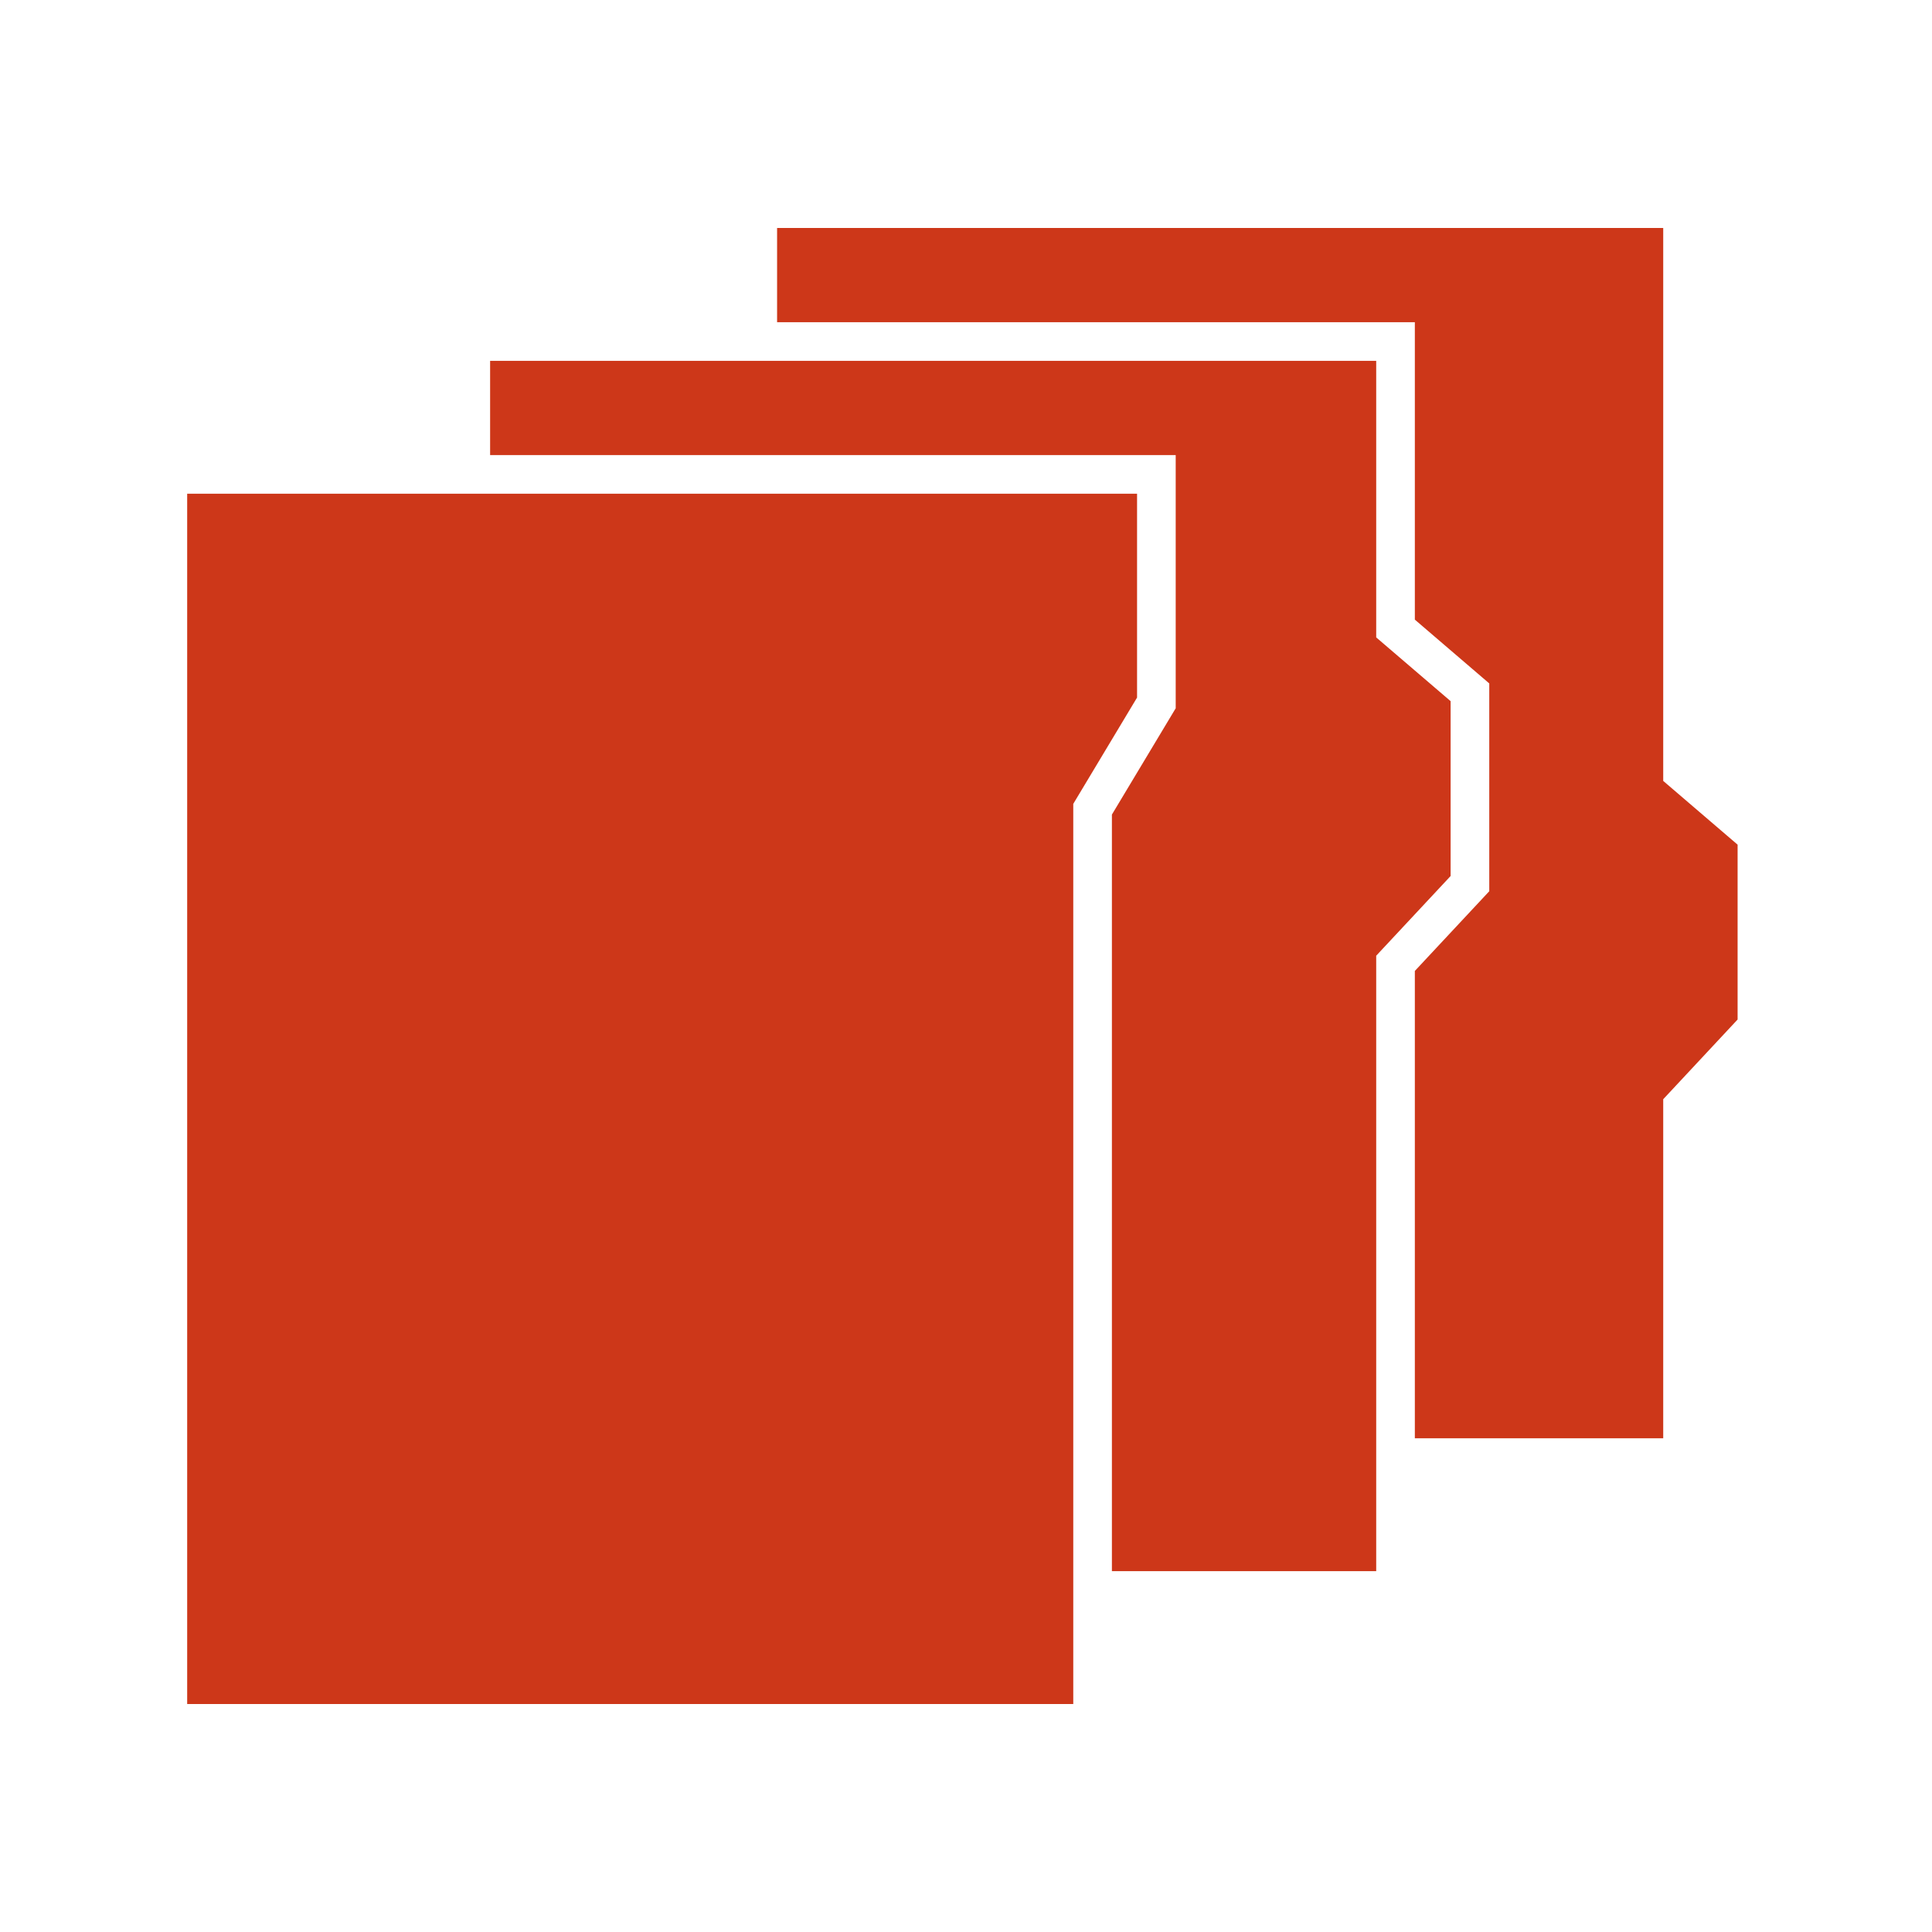
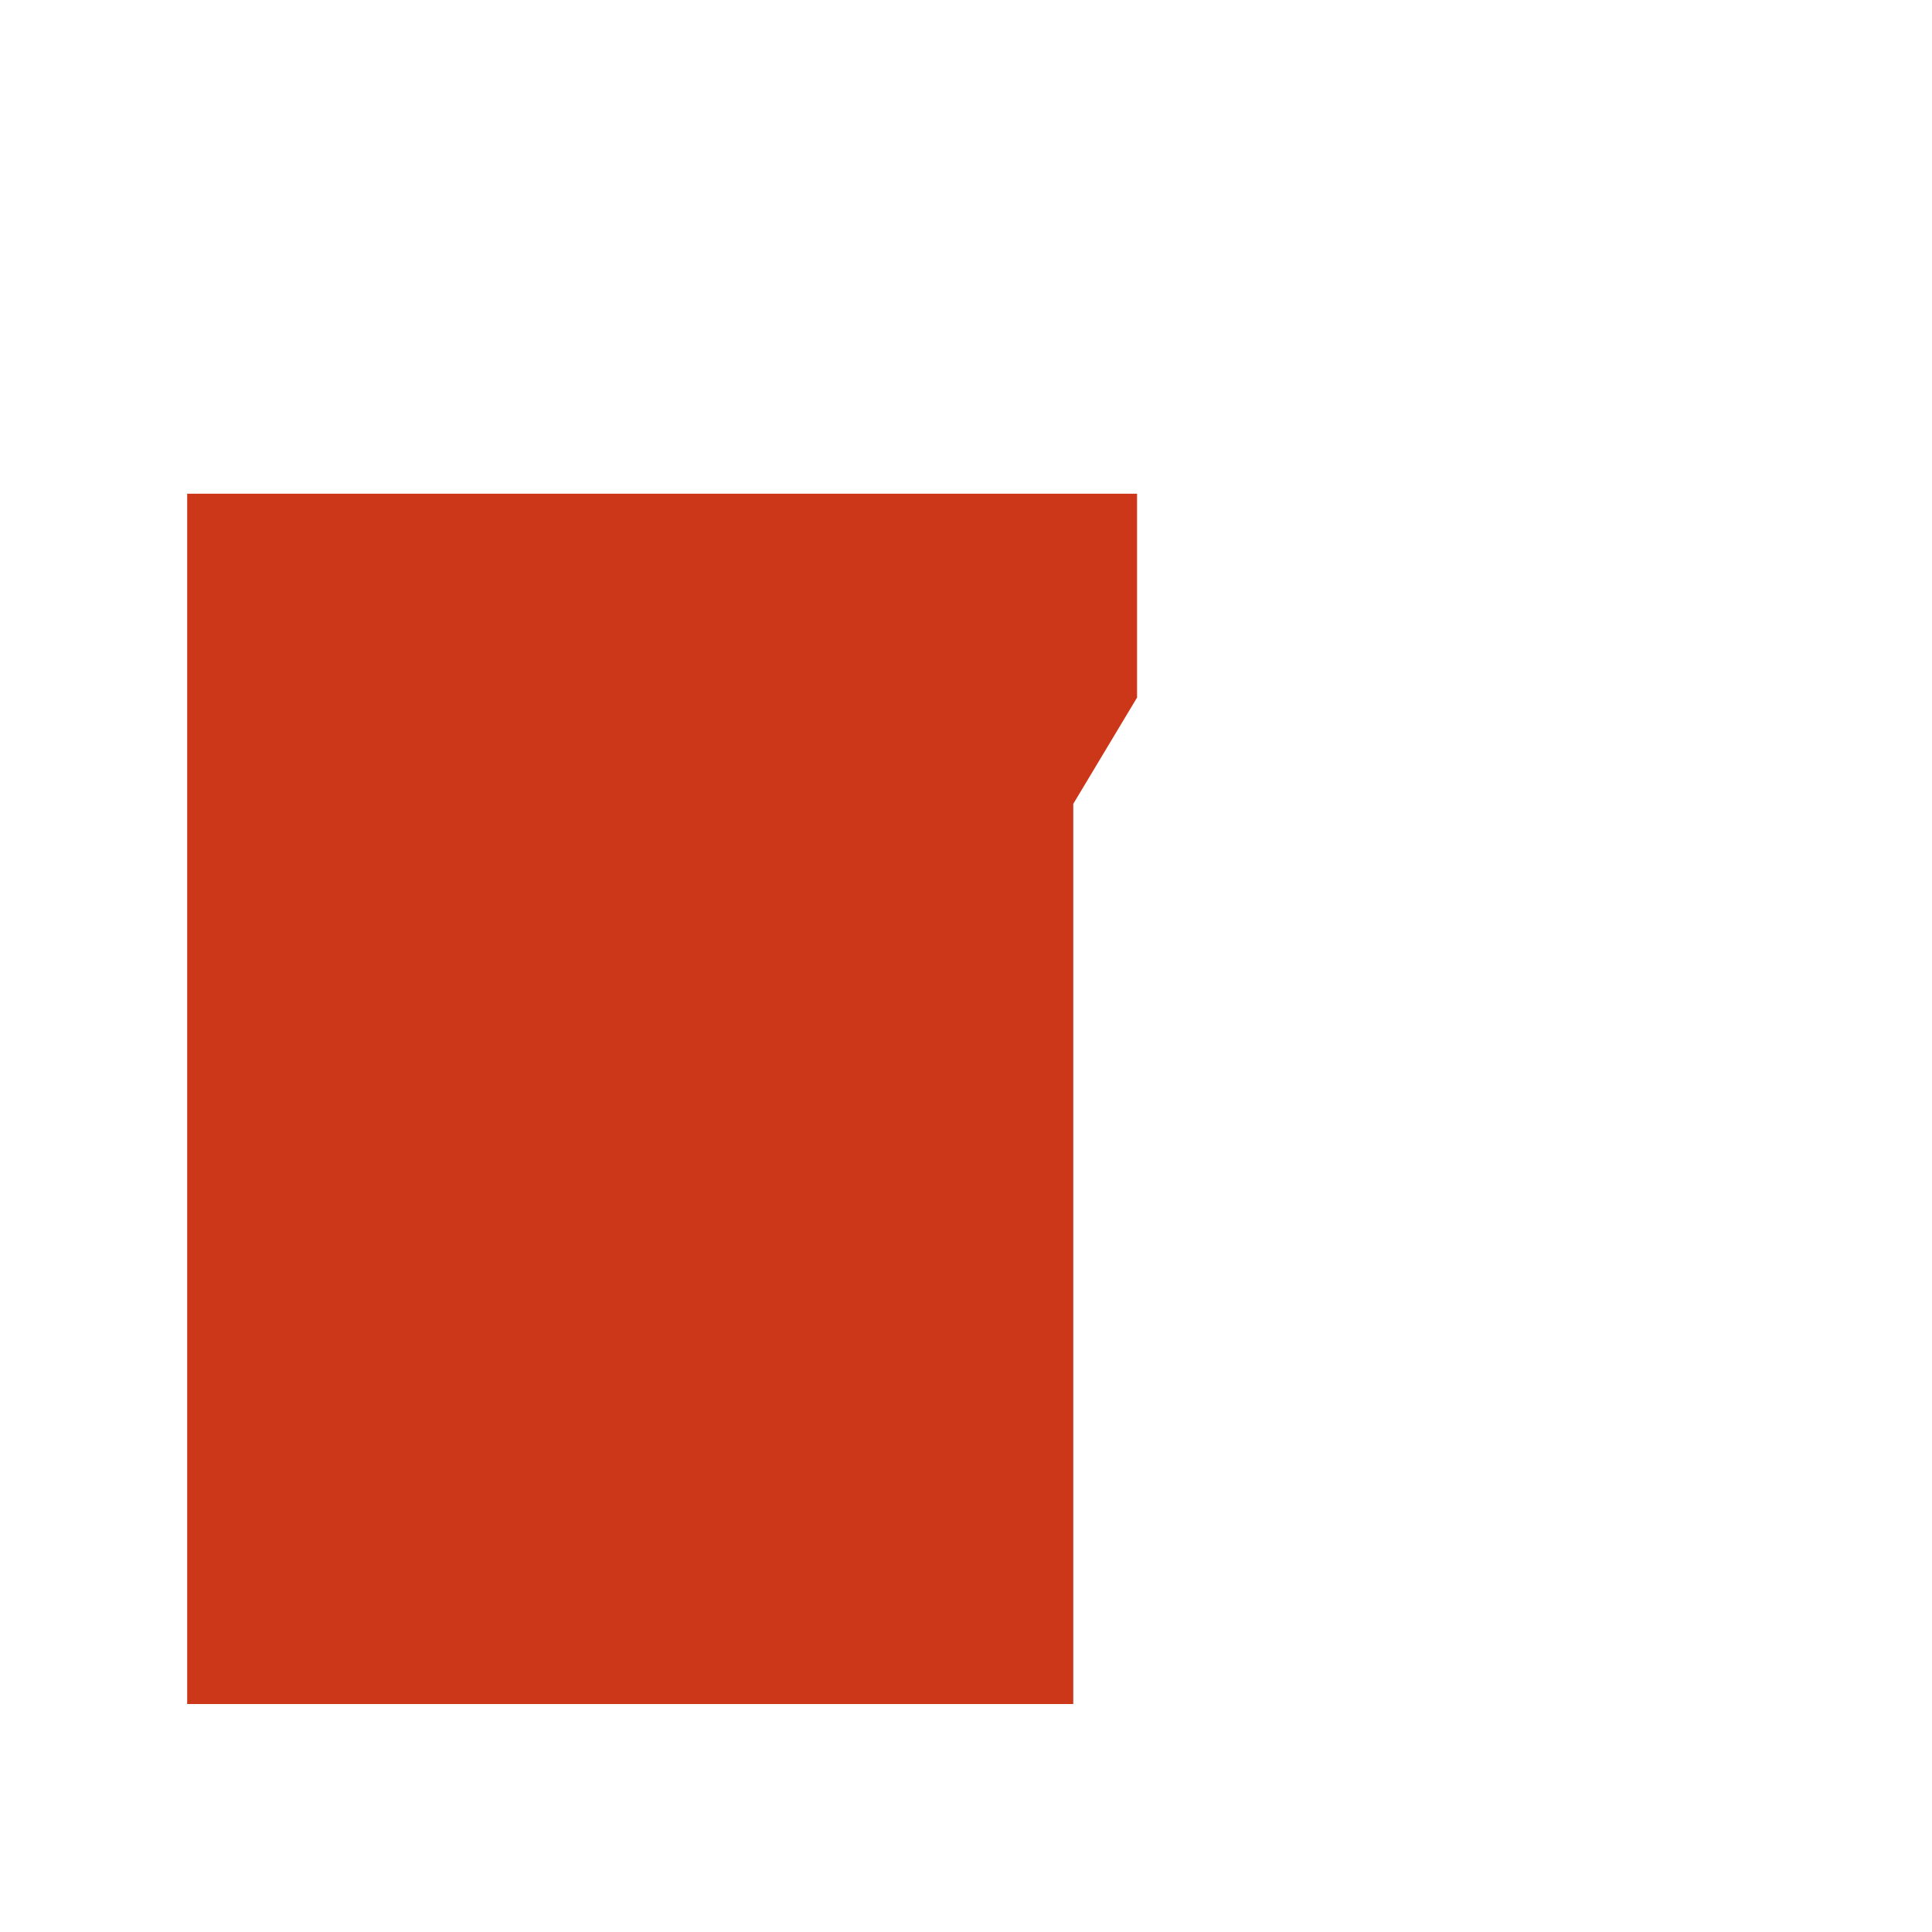
<svg xmlns="http://www.w3.org/2000/svg" id="Ebene_1" width="500" height="500" viewBox="0 0 500 500">
-   <polygon points="449.69 218.6 449.69 263.85 430.44 284.48 430.44 372.23 366.16 372.23 366.16 251.28 385.42 230.65 385.42 176.87 366.16 160.36 366.16 83.39 201.11 83.39 201.11 59 430.44 59 430.44 202.1 449.69 218.6" fill="#cd3719" stroke-width="0" />
-   <polygon points="375.42 181.46 375.42 226.71 356.16 247.34 356.16 406.61 287.76 406.61 287.76 210.81 304.27 183.3 304.27 117.77 126.84 117.77 126.84 93.39 356.16 93.39 356.16 164.96 375.42 181.46" fill="#cd3719" stroke-width="0" />
  <polygon points="294.27 127.77 294.27 180.53 277.76 208.04 277.76 441 48.44 441 48.44 127.77 294.27 127.77" fill="#cd3719" stroke-width="0" />
</svg>